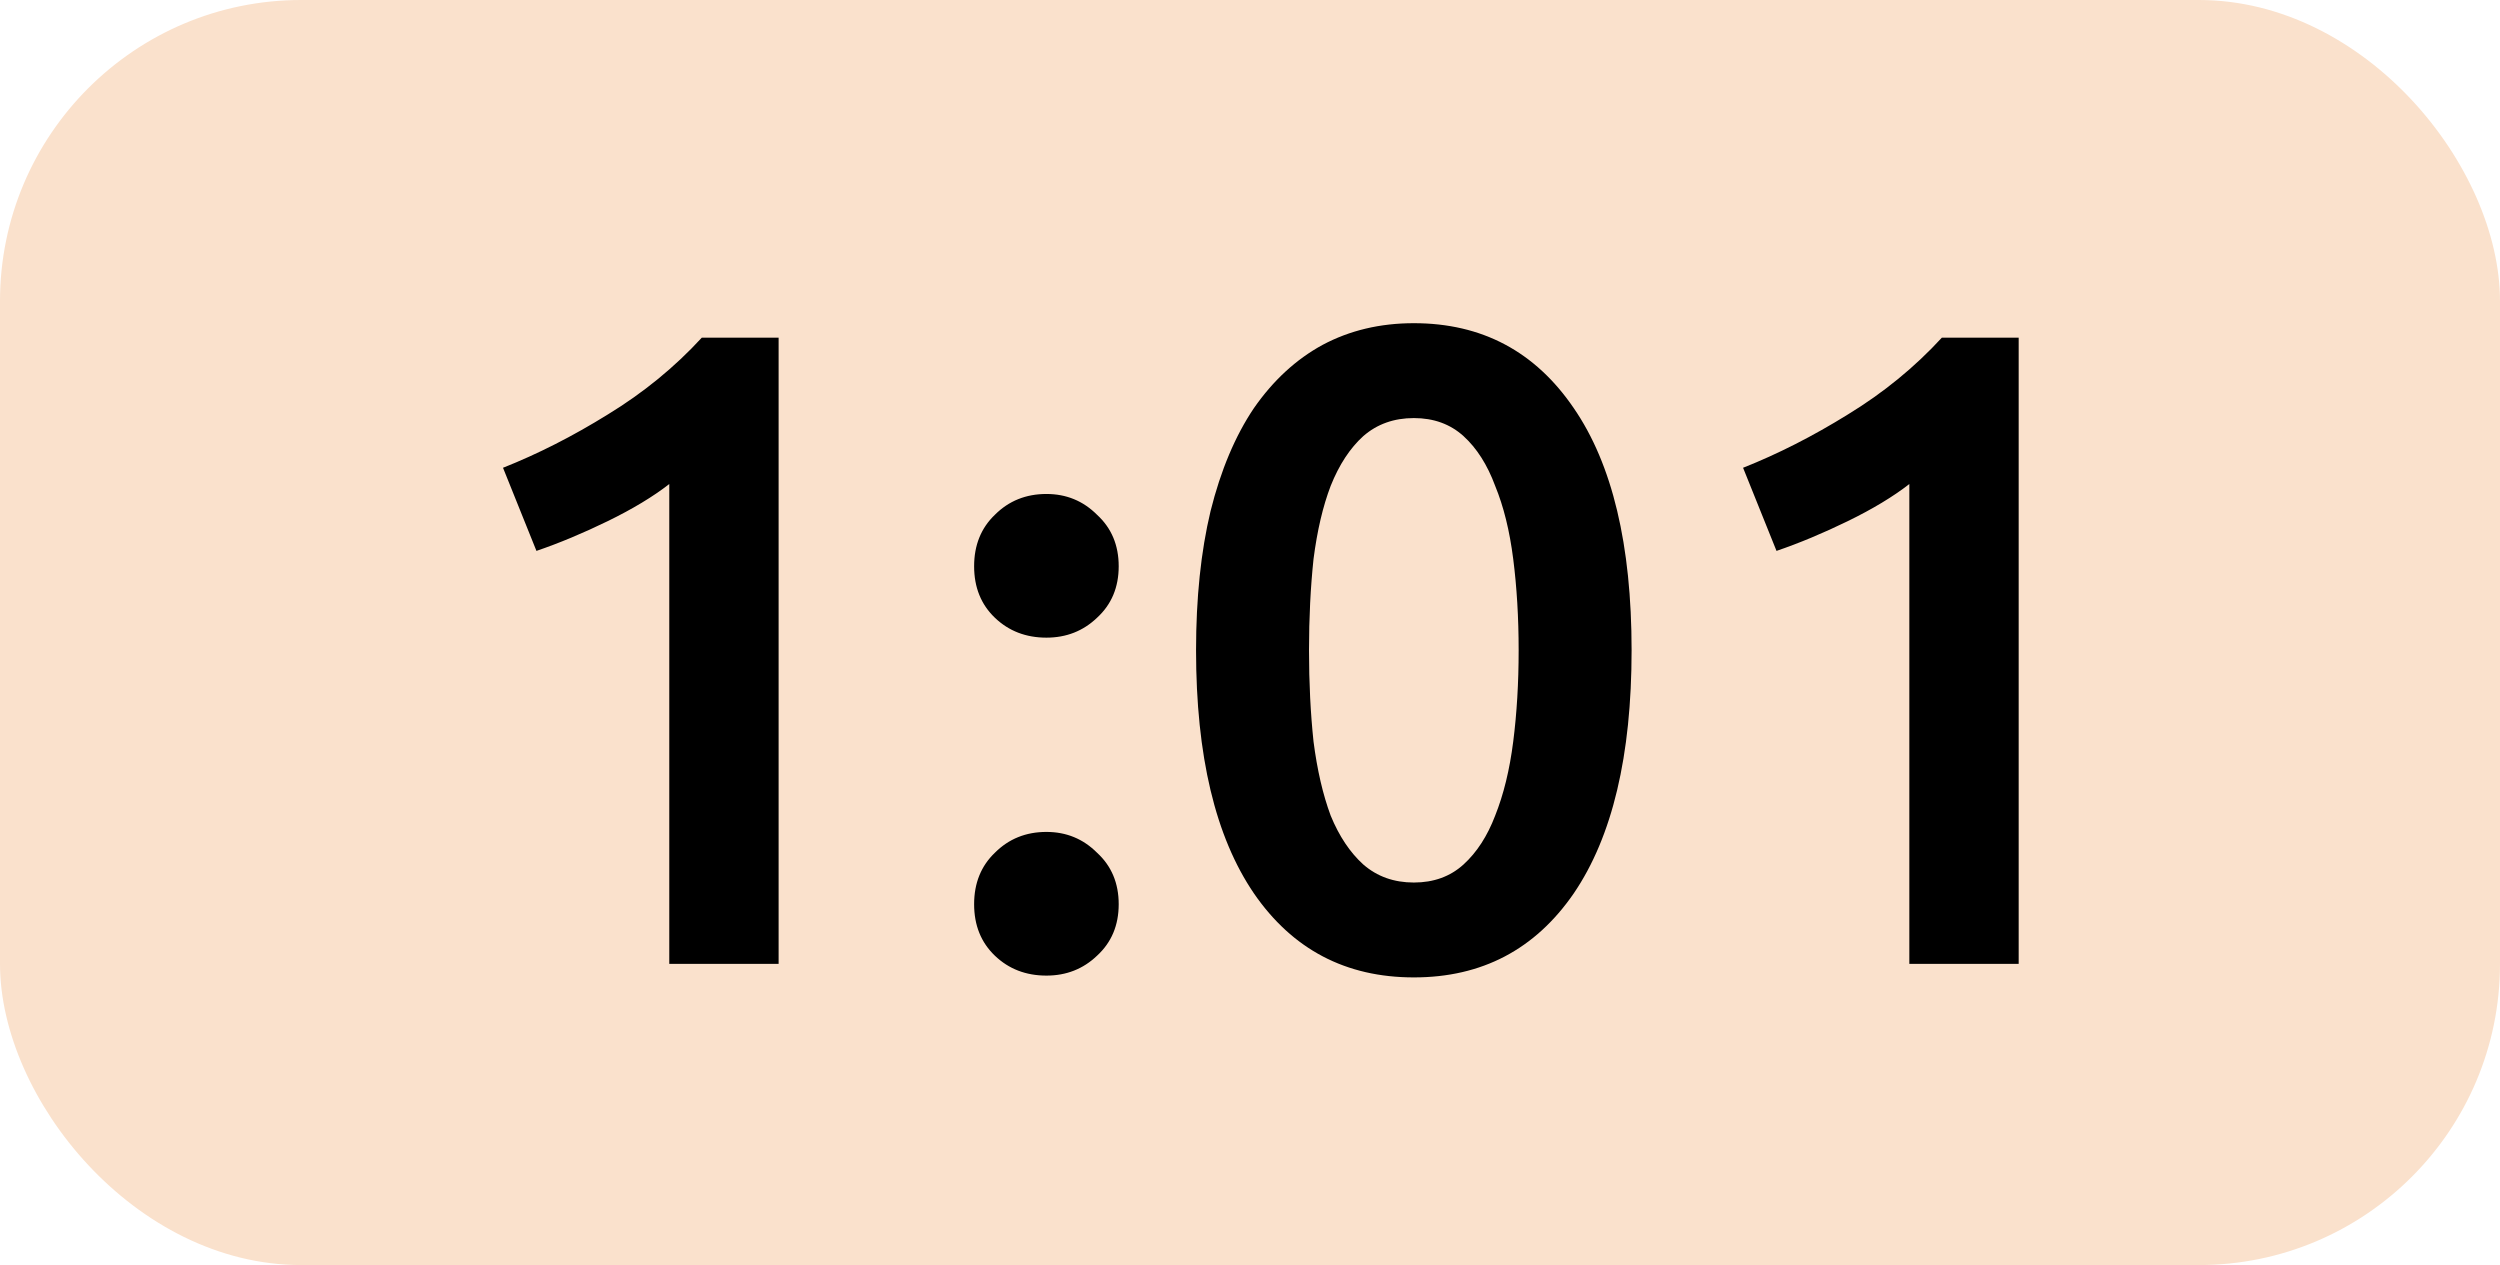
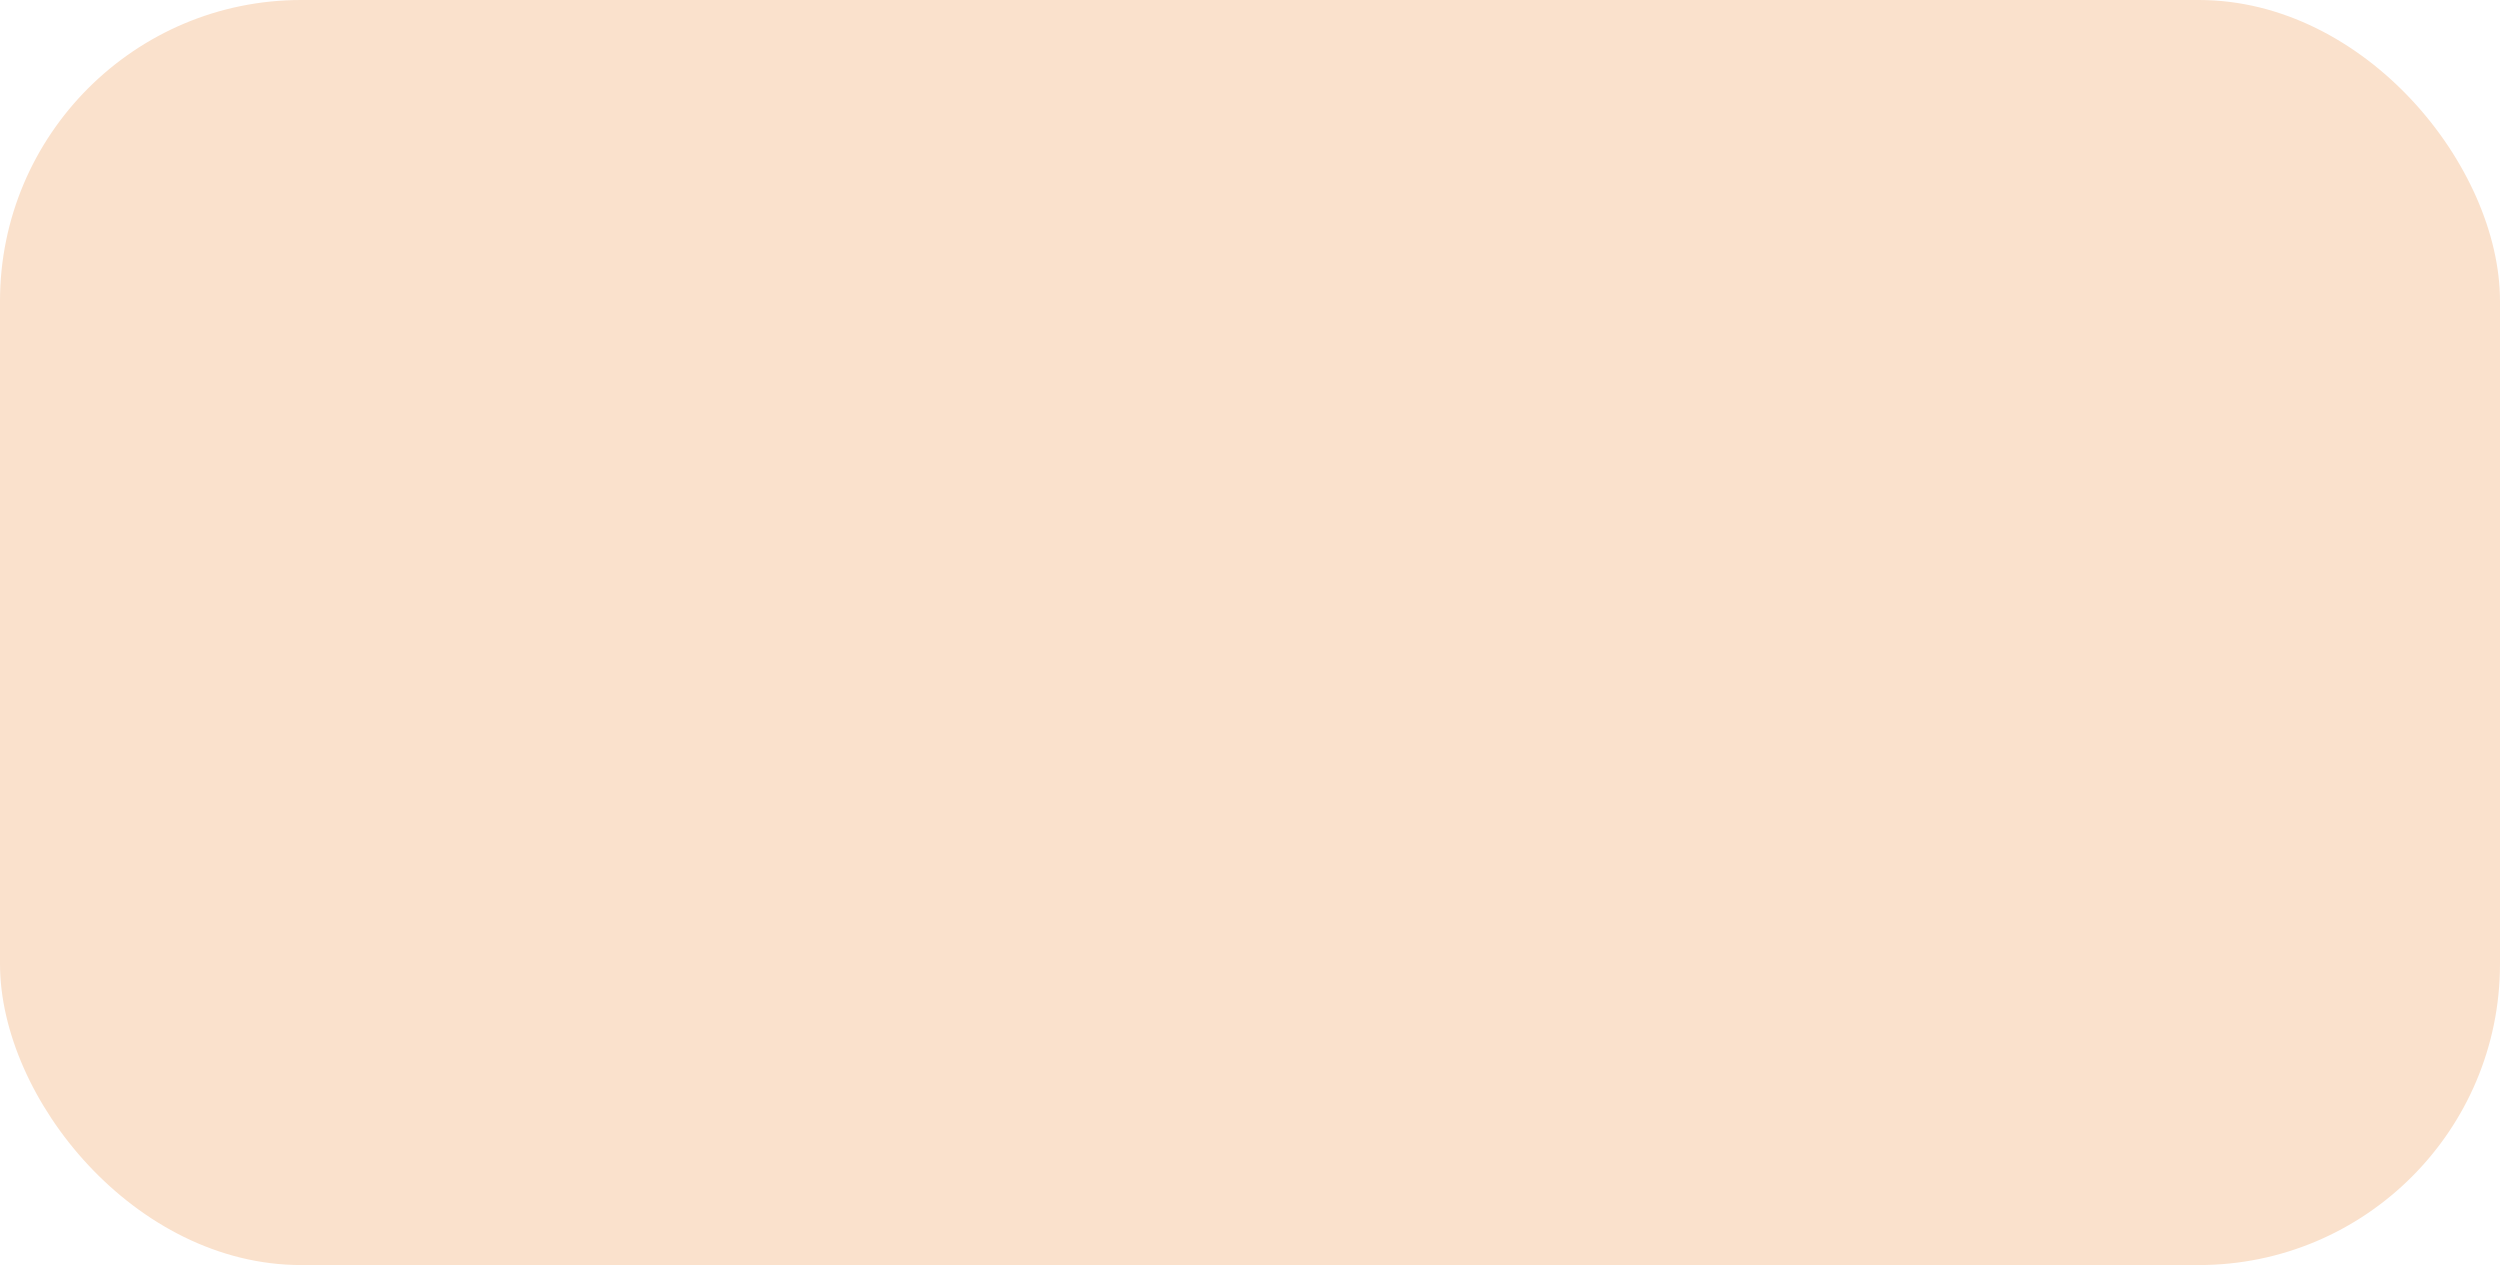
<svg xmlns="http://www.w3.org/2000/svg" width="83" height="42" viewBox="0 0 83 42" fill="none">
  <rect width="83" height="42" rx="10" fill="#FAE1CC" />
-   <path d="M16.7 15.53C17.86 15.07 19.02 14.48 20.18 13.76C21.36 13.04 22.4 12.19 23.3 11.21H25.85V32H22.22V16.07C21.68 16.49 21 16.9 20.18 17.3C19.36 17.7 18.57 18.03 17.81 18.29L16.7 15.53ZM37.141 18.8C37.141 19.5 36.901 20.07 36.421 20.51C35.961 20.95 35.401 21.17 34.741 21.17C34.061 21.17 33.491 20.95 33.031 20.51C32.571 20.07 32.341 19.5 32.341 18.8C32.341 18.1 32.571 17.53 33.031 17.09C33.491 16.63 34.061 16.4 34.741 16.4C35.401 16.4 35.961 16.63 36.421 17.09C36.901 17.53 37.141 18.1 37.141 18.8ZM37.141 30.02C37.141 30.72 36.901 31.29 36.421 31.73C35.961 32.17 35.401 32.39 34.741 32.39C34.061 32.39 33.491 32.17 33.031 31.73C32.571 31.29 32.341 30.72 32.341 30.02C32.341 29.32 32.571 28.75 33.031 28.31C33.491 27.85 34.061 27.62 34.741 27.62C35.401 27.62 35.961 27.85 36.421 28.31C36.901 28.75 37.141 29.32 37.141 30.02ZM54.169 21.59C54.169 25.09 53.529 27.78 52.249 29.66C50.969 31.52 49.2 32.45 46.94 32.45C44.679 32.45 42.91 31.52 41.63 29.66C40.349 27.78 39.709 25.09 39.709 21.59C39.709 19.85 39.87 18.31 40.19 16.97C40.529 15.61 41.01 14.47 41.63 13.55C42.27 12.63 43.029 11.93 43.91 11.45C44.809 10.97 45.819 10.73 46.94 10.73C49.2 10.73 50.969 11.67 52.249 13.55C53.529 15.41 54.169 18.09 54.169 21.59ZM50.419 21.59C50.419 20.51 50.359 19.5 50.239 18.56C50.12 17.62 49.919 16.81 49.639 16.13C49.38 15.43 49.029 14.88 48.59 14.48C48.15 14.08 47.599 13.88 46.94 13.88C46.279 13.88 45.719 14.08 45.26 14.48C44.819 14.88 44.459 15.43 44.179 16.13C43.919 16.81 43.73 17.62 43.609 18.56C43.51 19.5 43.459 20.51 43.459 21.59C43.459 22.67 43.51 23.68 43.609 24.62C43.73 25.56 43.919 26.38 44.179 27.08C44.459 27.76 44.819 28.3 45.26 28.7C45.719 29.1 46.279 29.3 46.94 29.3C47.599 29.3 48.15 29.1 48.59 28.7C49.029 28.3 49.38 27.76 49.639 27.08C49.919 26.38 50.12 25.56 50.239 24.62C50.359 23.68 50.419 22.67 50.419 21.59ZM57.87 15.53C59.03 15.07 60.19 14.48 61.35 13.76C62.53 13.04 63.57 12.19 64.47 11.21H67.02V32H63.39V16.07C62.85 16.49 62.17 16.9 61.35 17.3C60.53 17.7 59.74 18.03 58.98 18.29L57.87 15.53Z" fill="black" />
</svg>